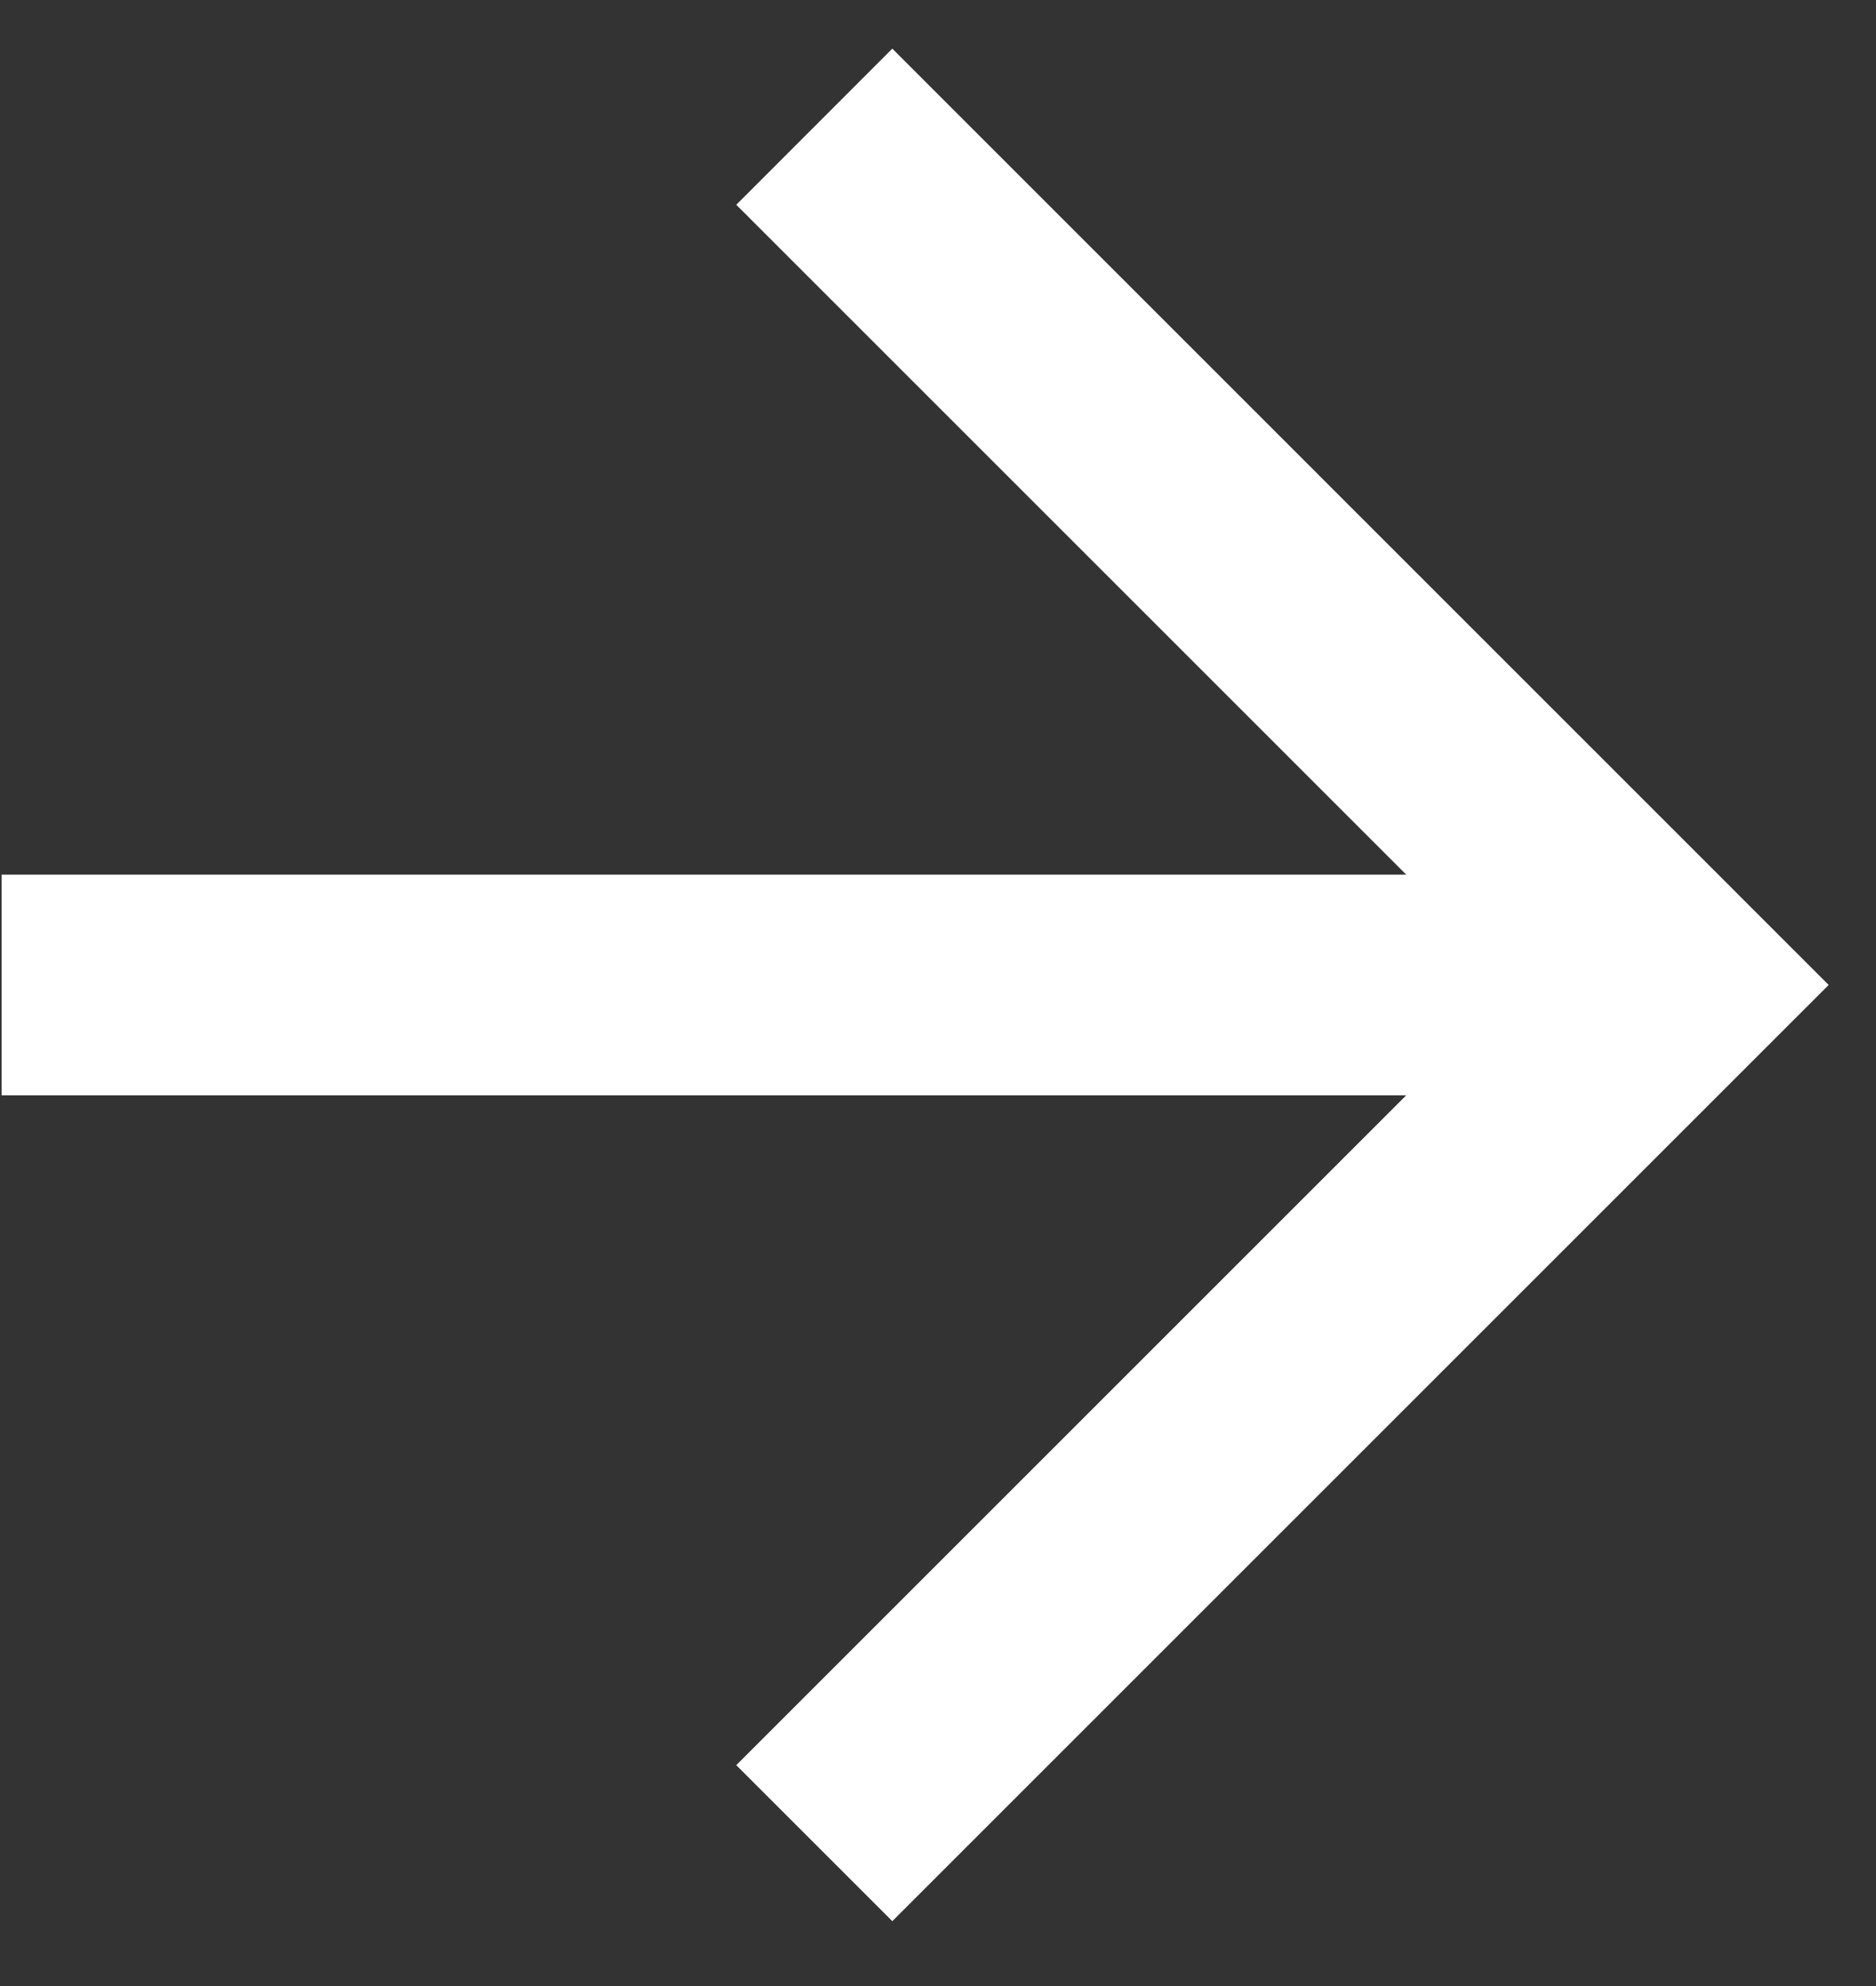
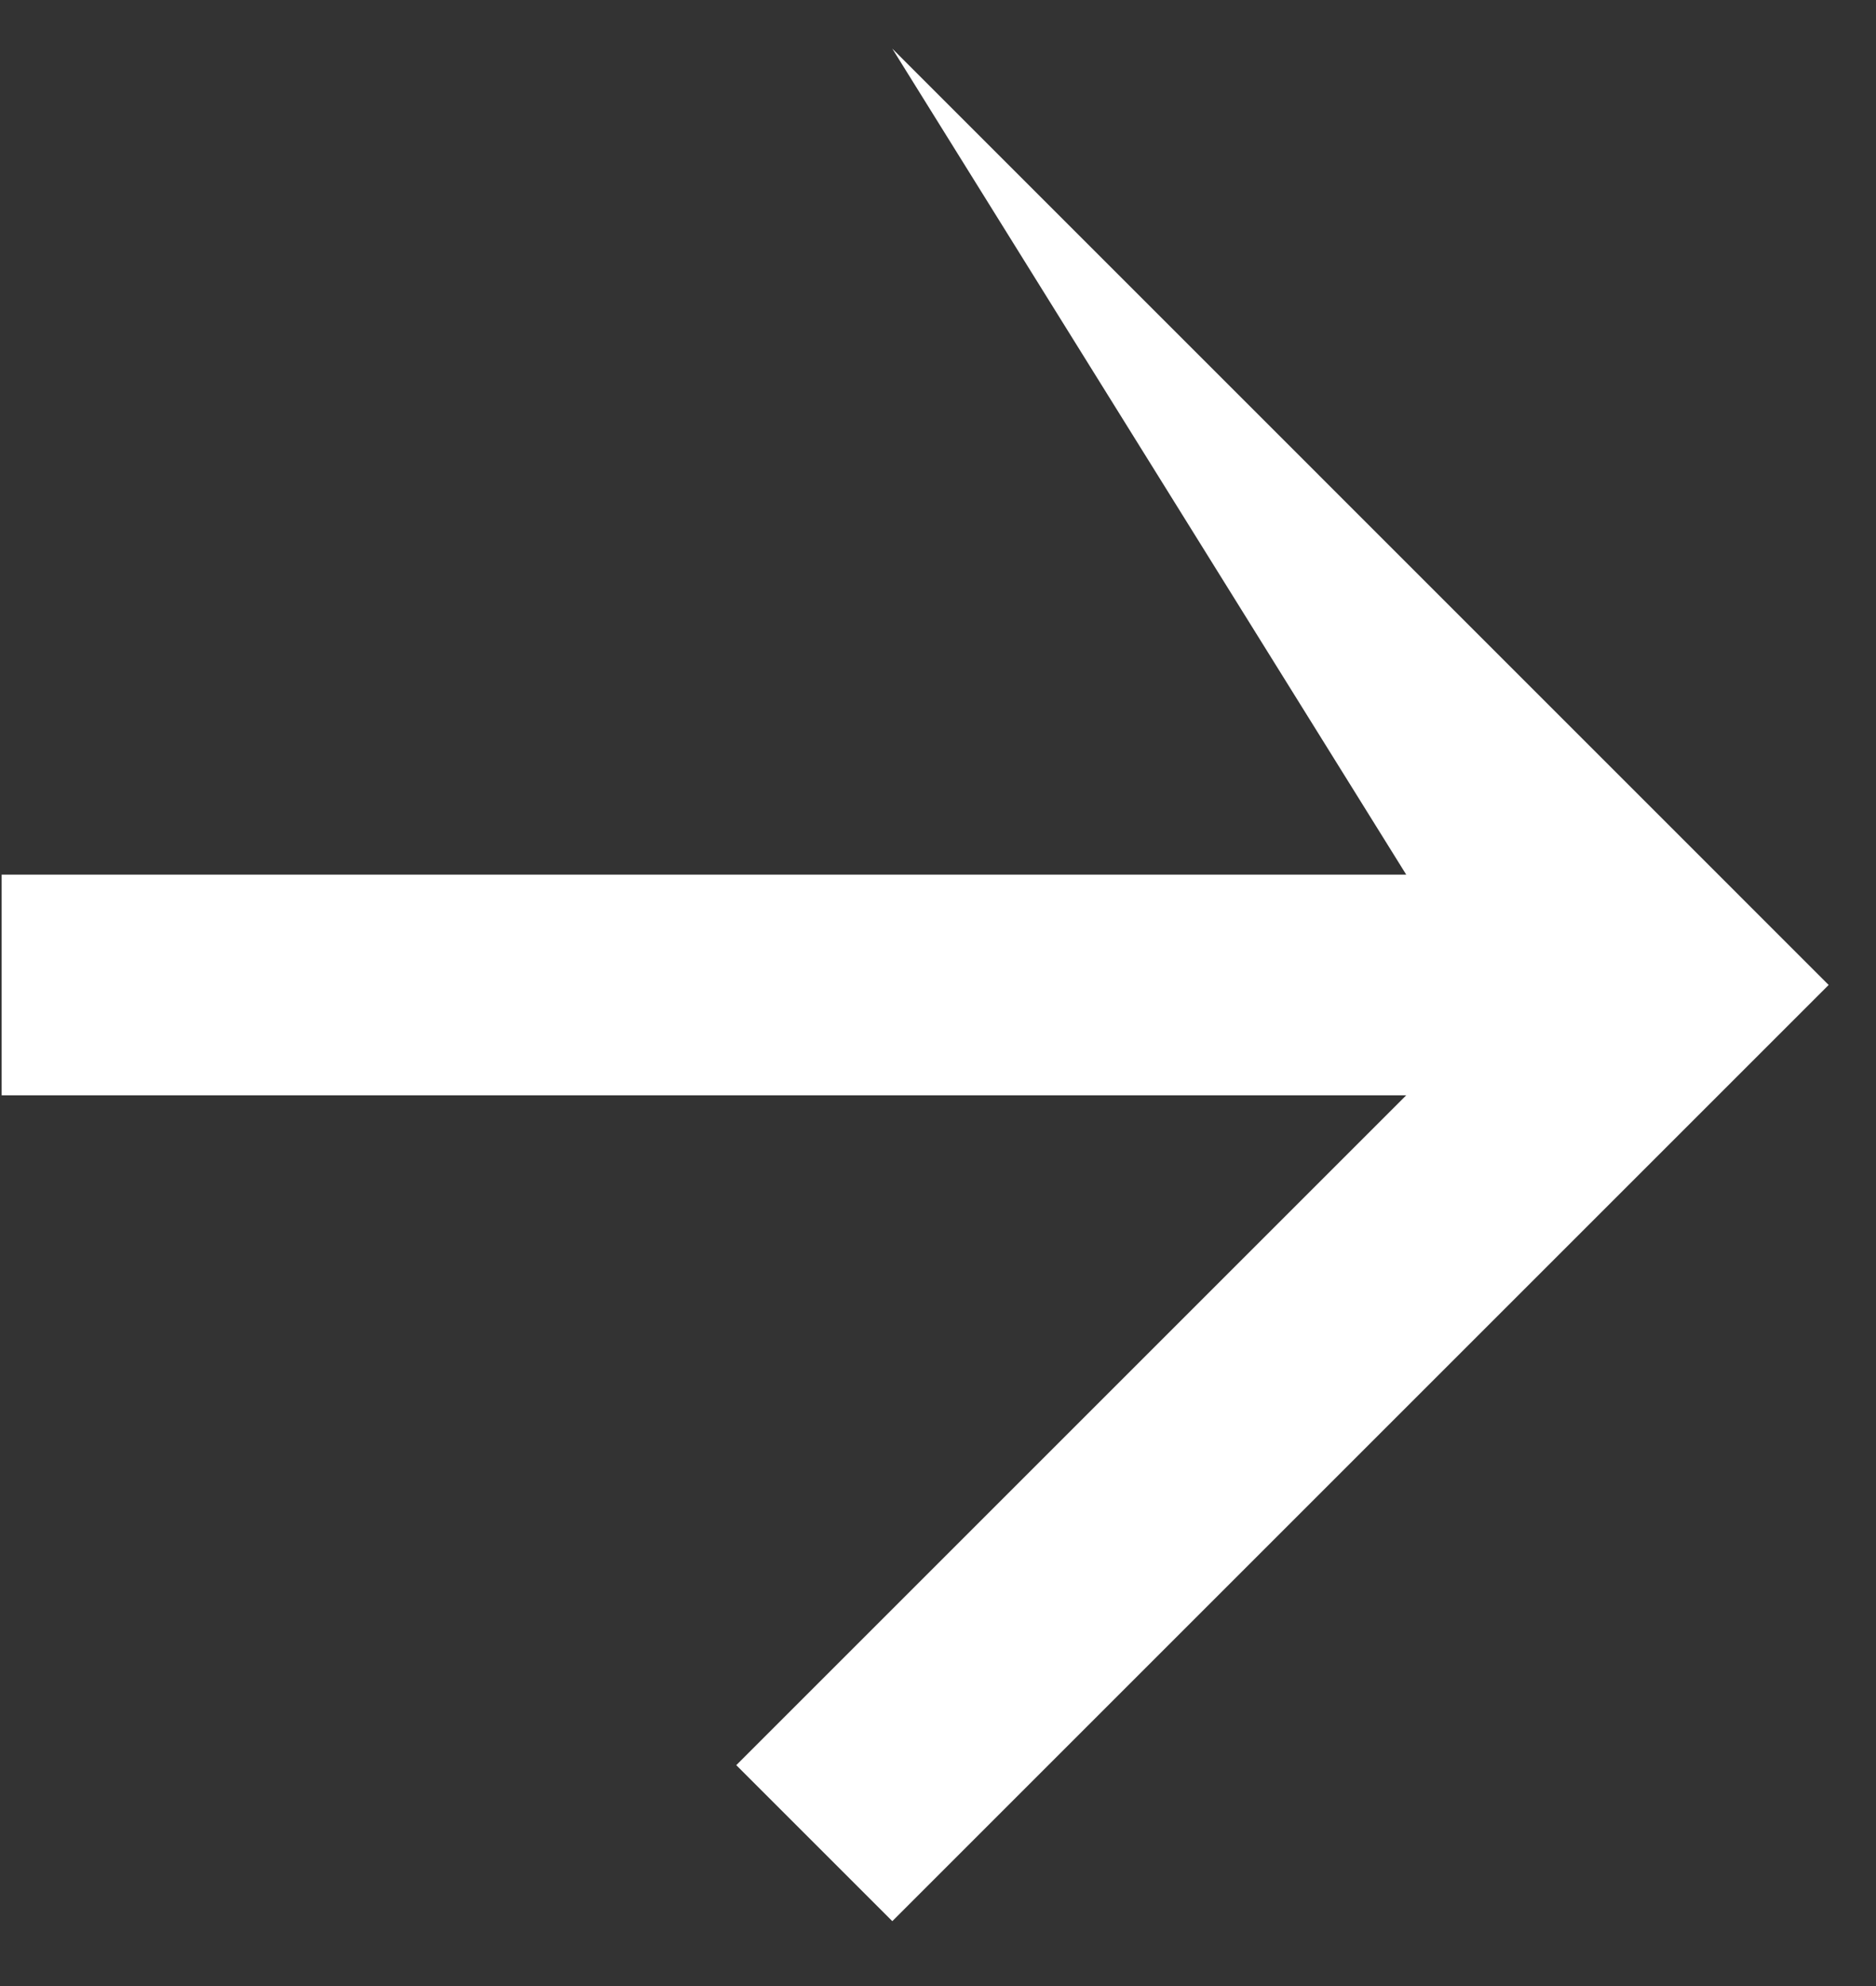
<svg xmlns="http://www.w3.org/2000/svg" width="17" height="18" viewBox="0 0 17 18" fill="none">
  <rect x="0" y="0" width="17" height="18" fill="#333333" stroke="none" />
-   <path fill-rule="evenodd" clip-rule="evenodd" d="M16.571 8.927L8.086 0.441L6.672 1.856L12.743 7.927H0.015V9.927H12.743L6.672 15.998L8.086 17.412L16.571 8.927Z" fill="white" />
+   <path fill-rule="evenodd" clip-rule="evenodd" d="M16.571 8.927L8.086 0.441L12.743 7.927H0.015V9.927H12.743L6.672 15.998L8.086 17.412L16.571 8.927Z" fill="white" />
</svg>